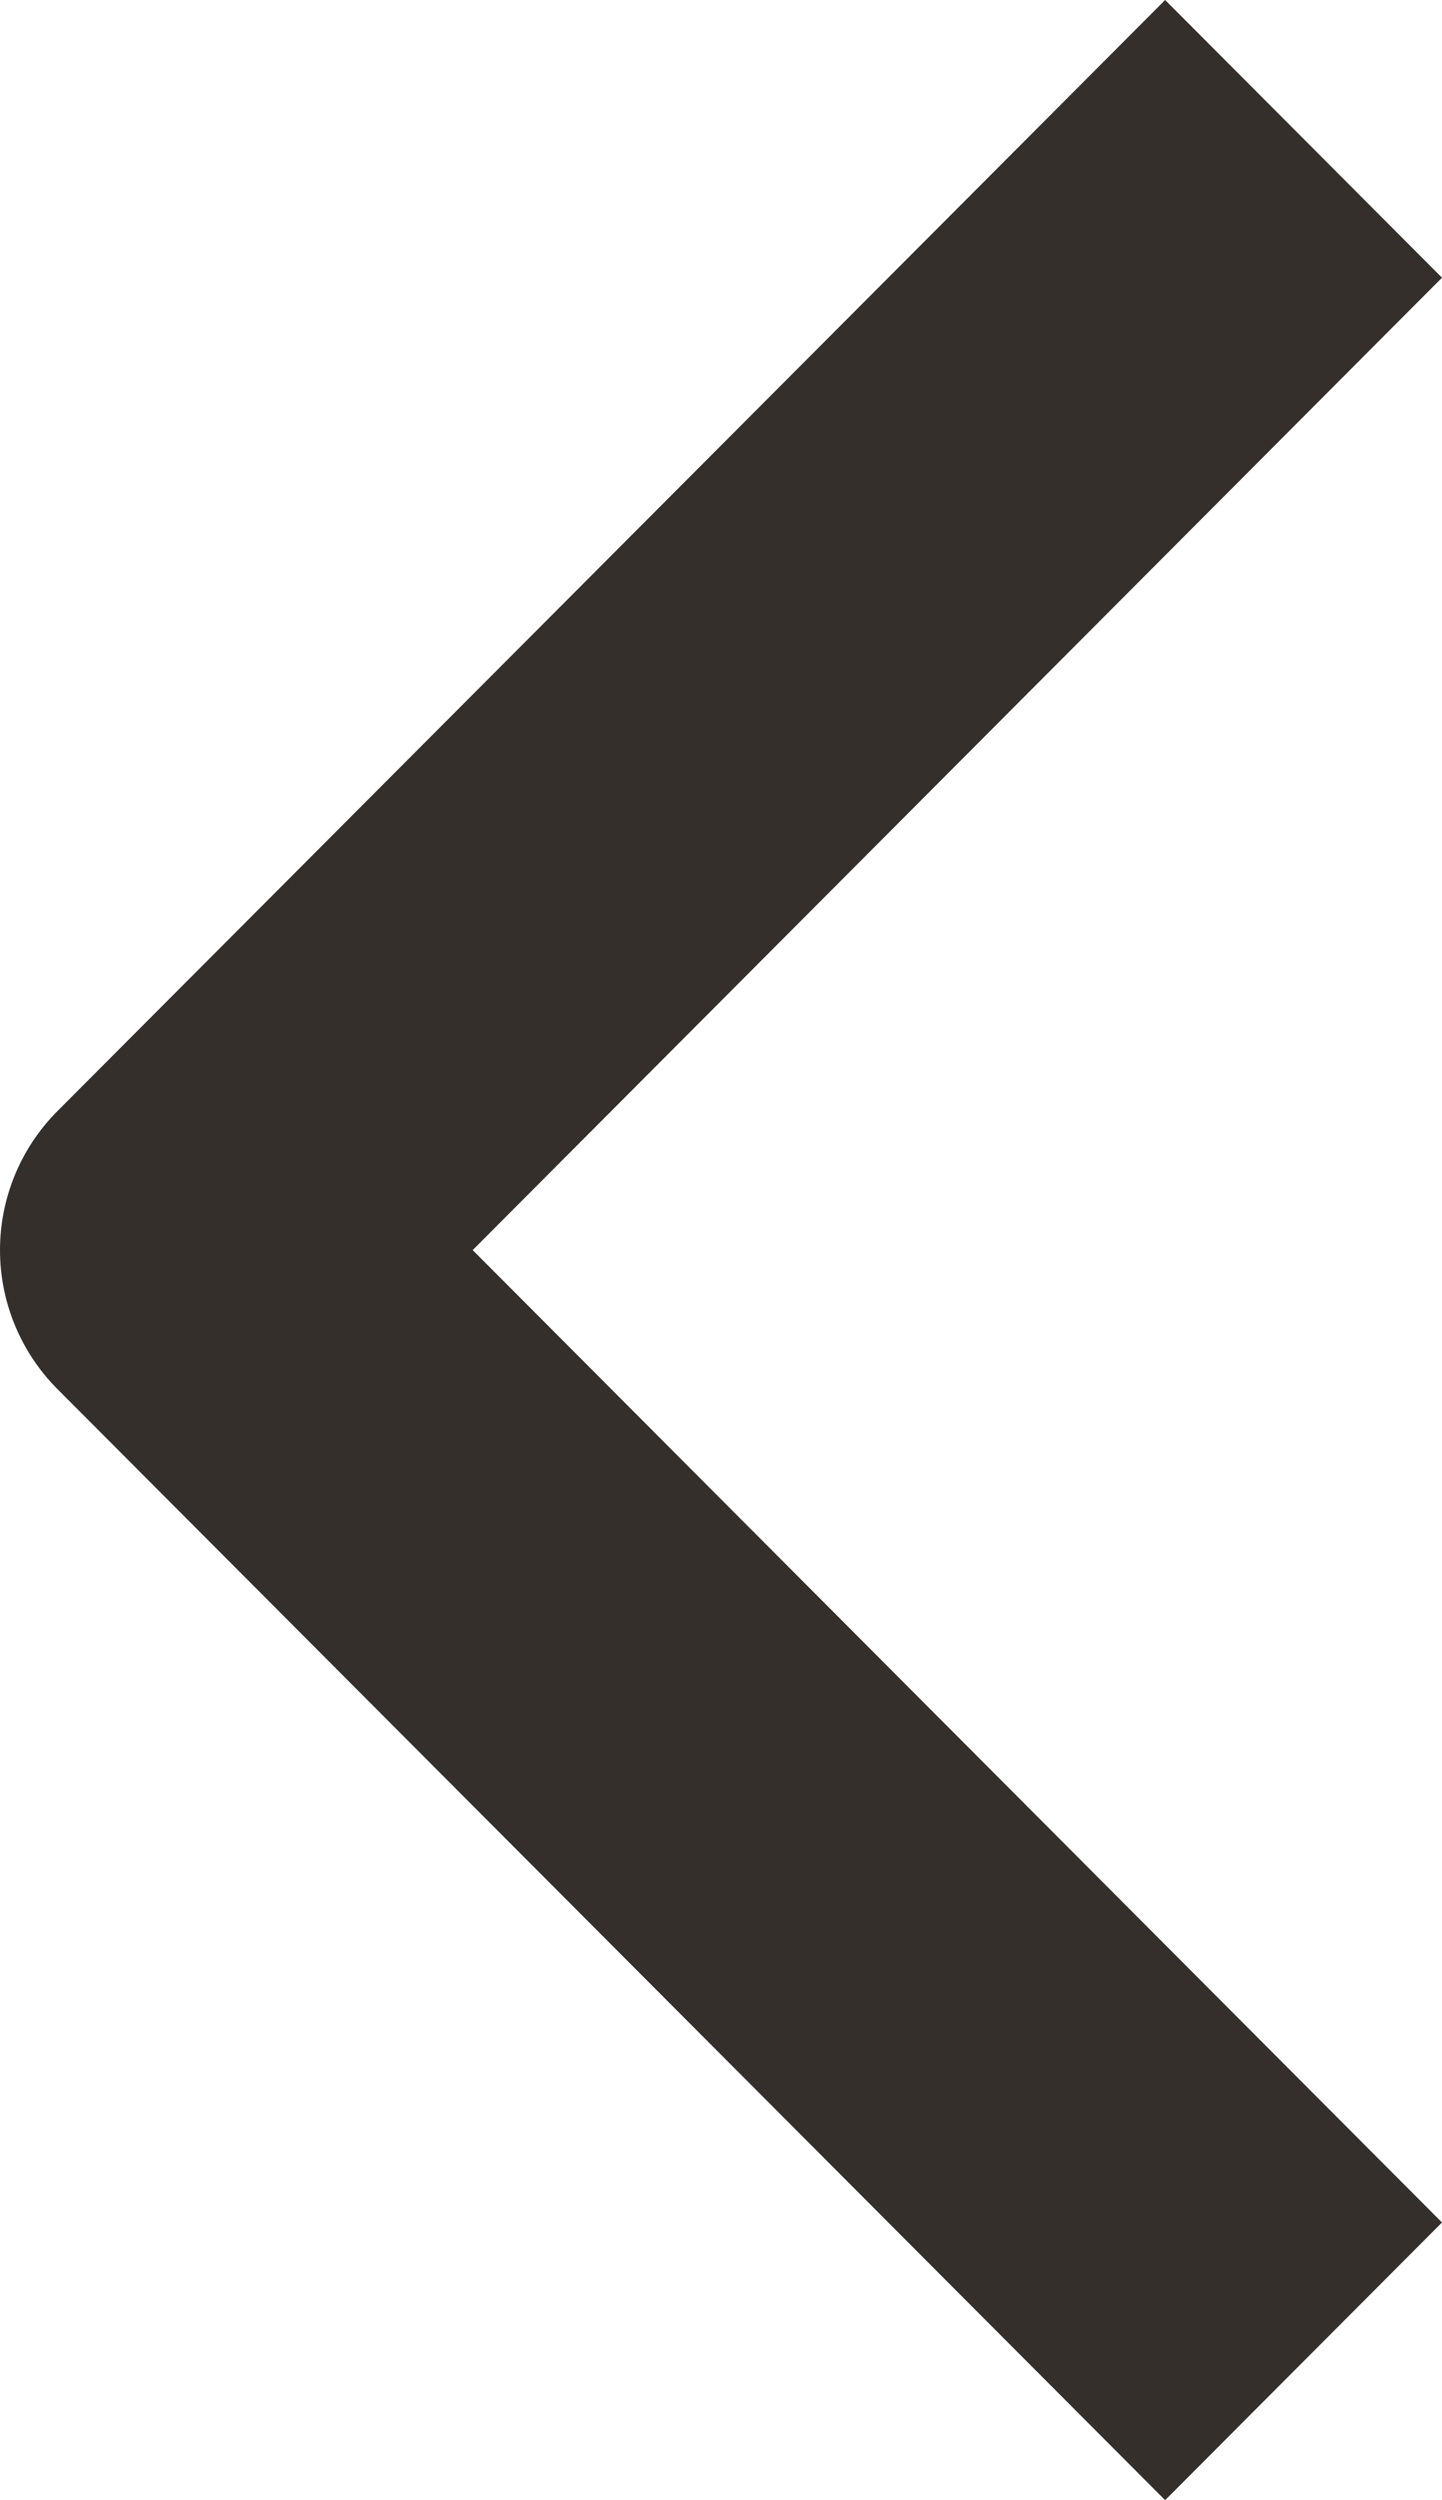
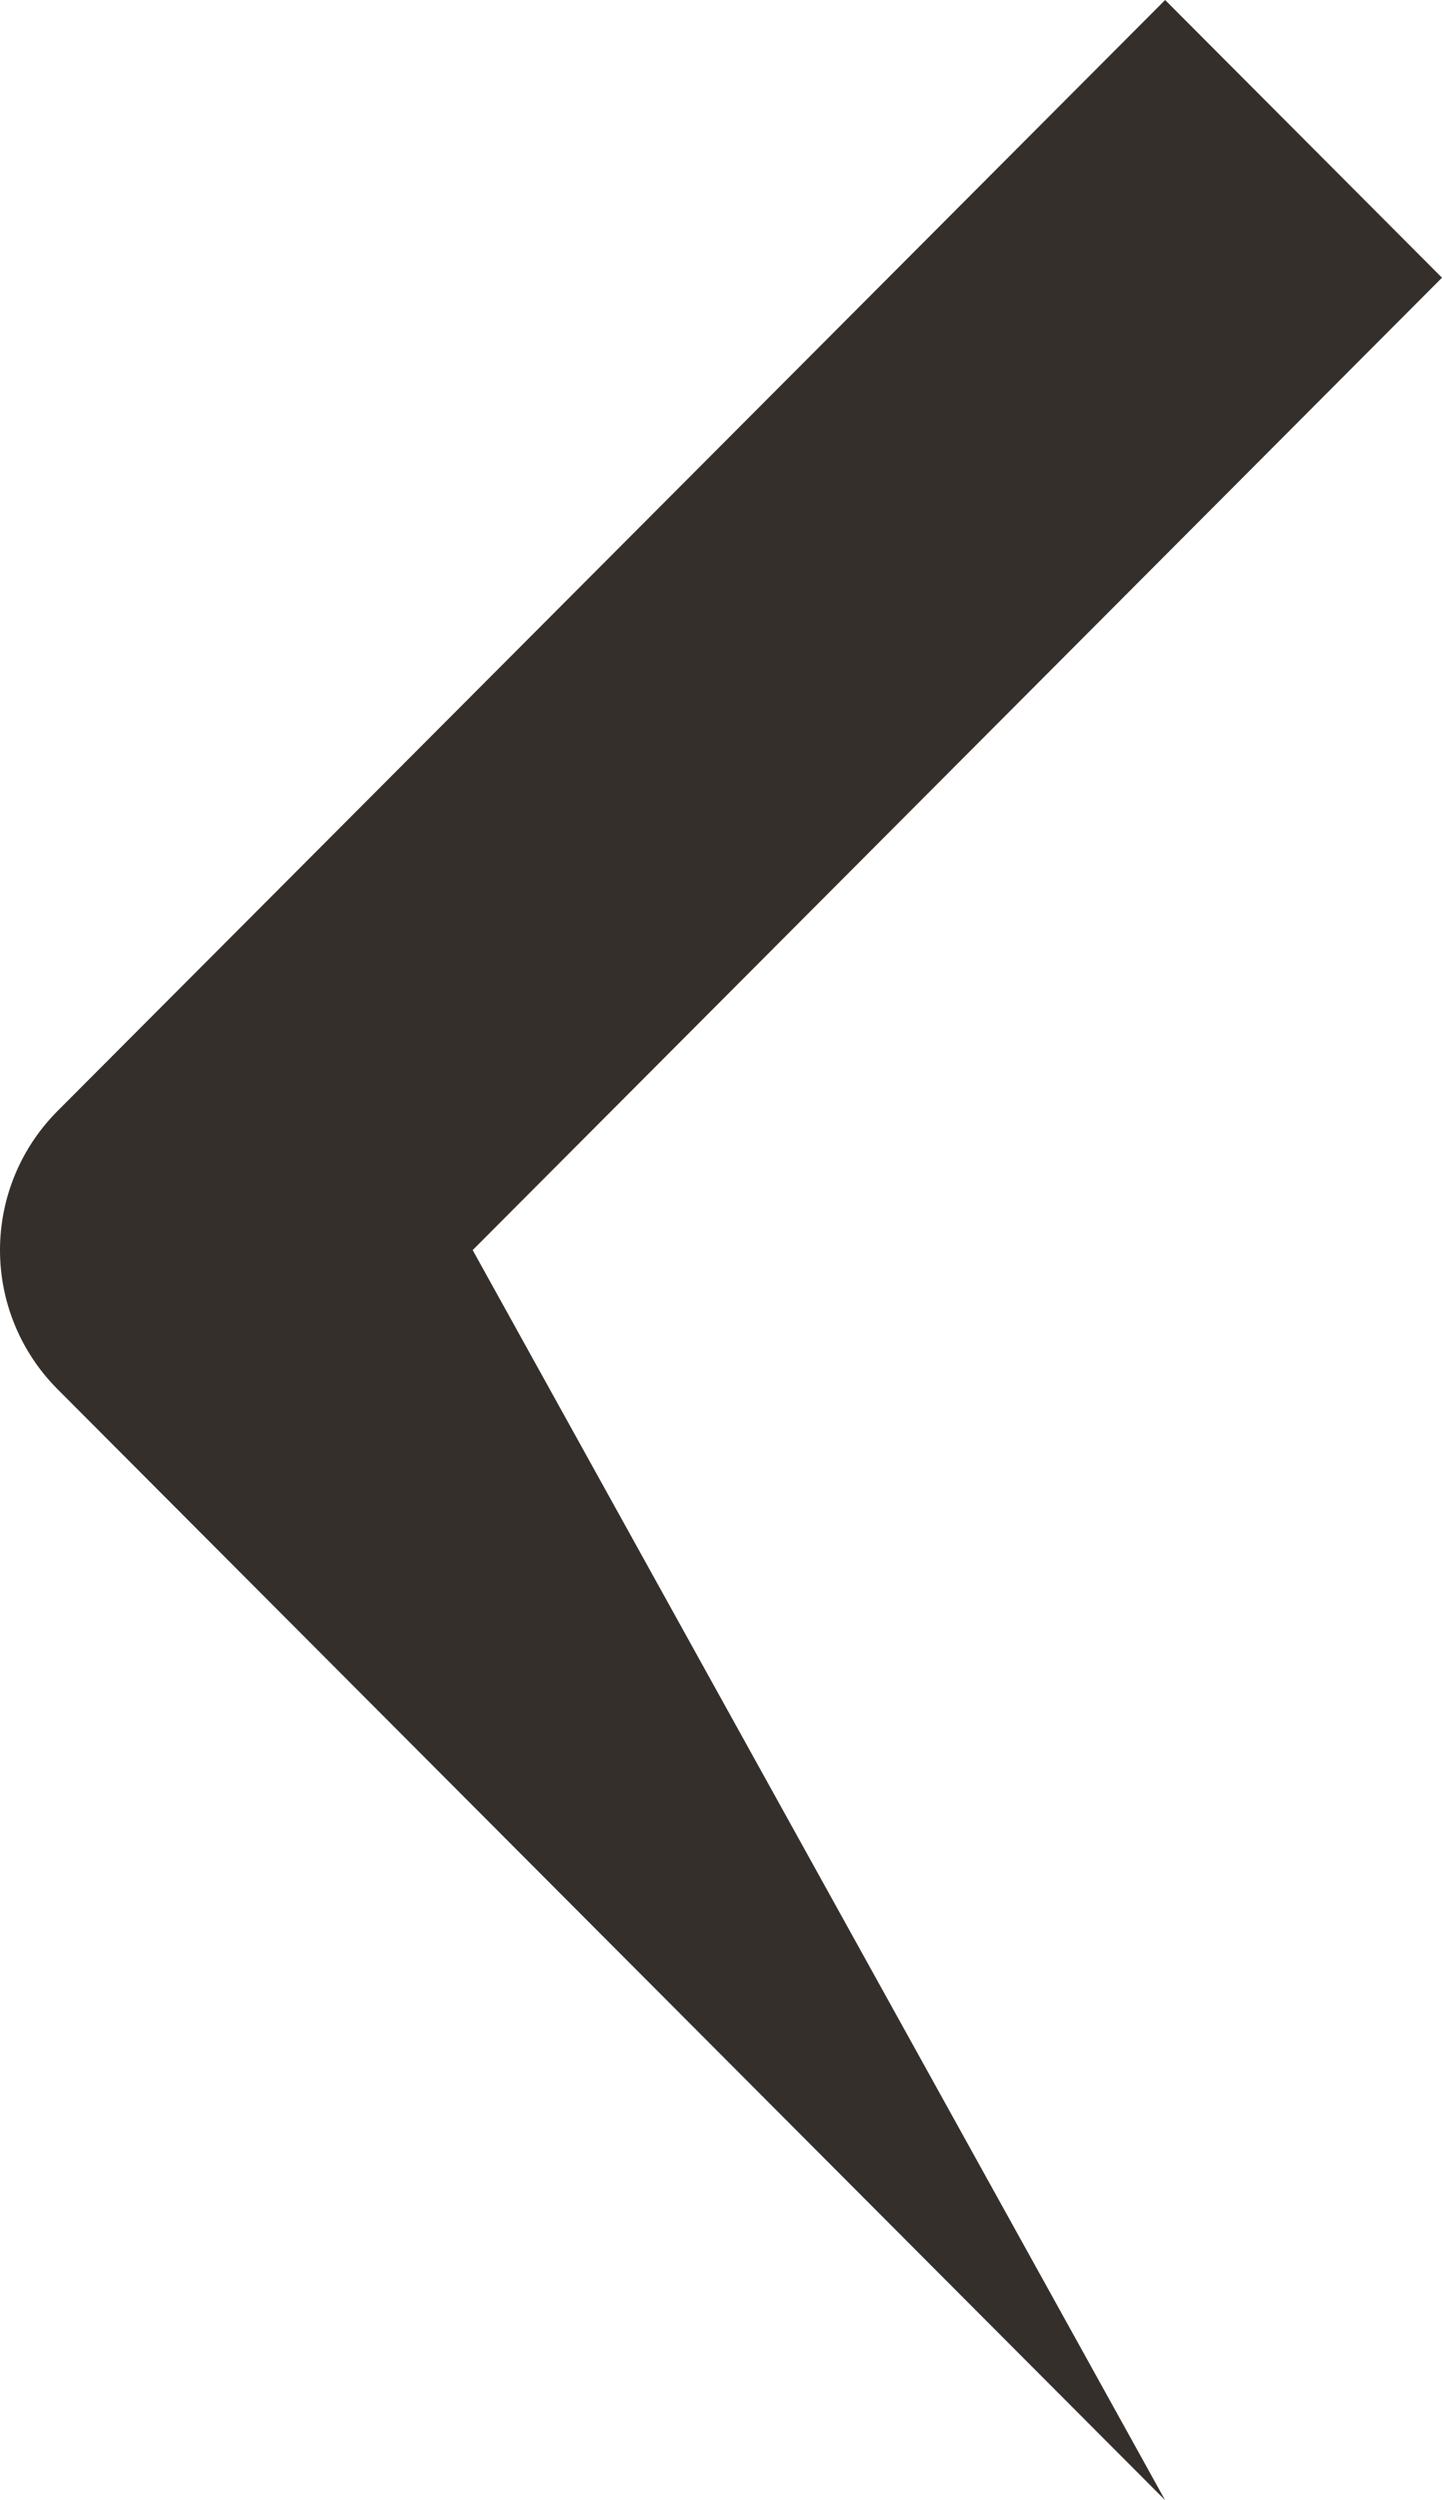
<svg xmlns="http://www.w3.org/2000/svg" width="15" height="26" viewBox="0 0 15 26" fill="none">
-   <path fill-rule="evenodd" clip-rule="evenodd" d="M0.596 11.556L12.12 0L15 2.888L4.917 13L15 23.112L12.12 26L0.596 14.444C0.215 14.061 -5.96046e-08 13.542 -5.96046e-08 13C-5.96046e-08 12.458 0.215 11.939 0.596 11.556Z" fill="#352F2C" />
+   <path fill-rule="evenodd" clip-rule="evenodd" d="M0.596 11.556L12.12 0L15 2.888L4.917 13L12.12 26L0.596 14.444C0.215 14.061 -5.96046e-08 13.542 -5.96046e-08 13C-5.96046e-08 12.458 0.215 11.939 0.596 11.556Z" fill="#352F2C" />
</svg>